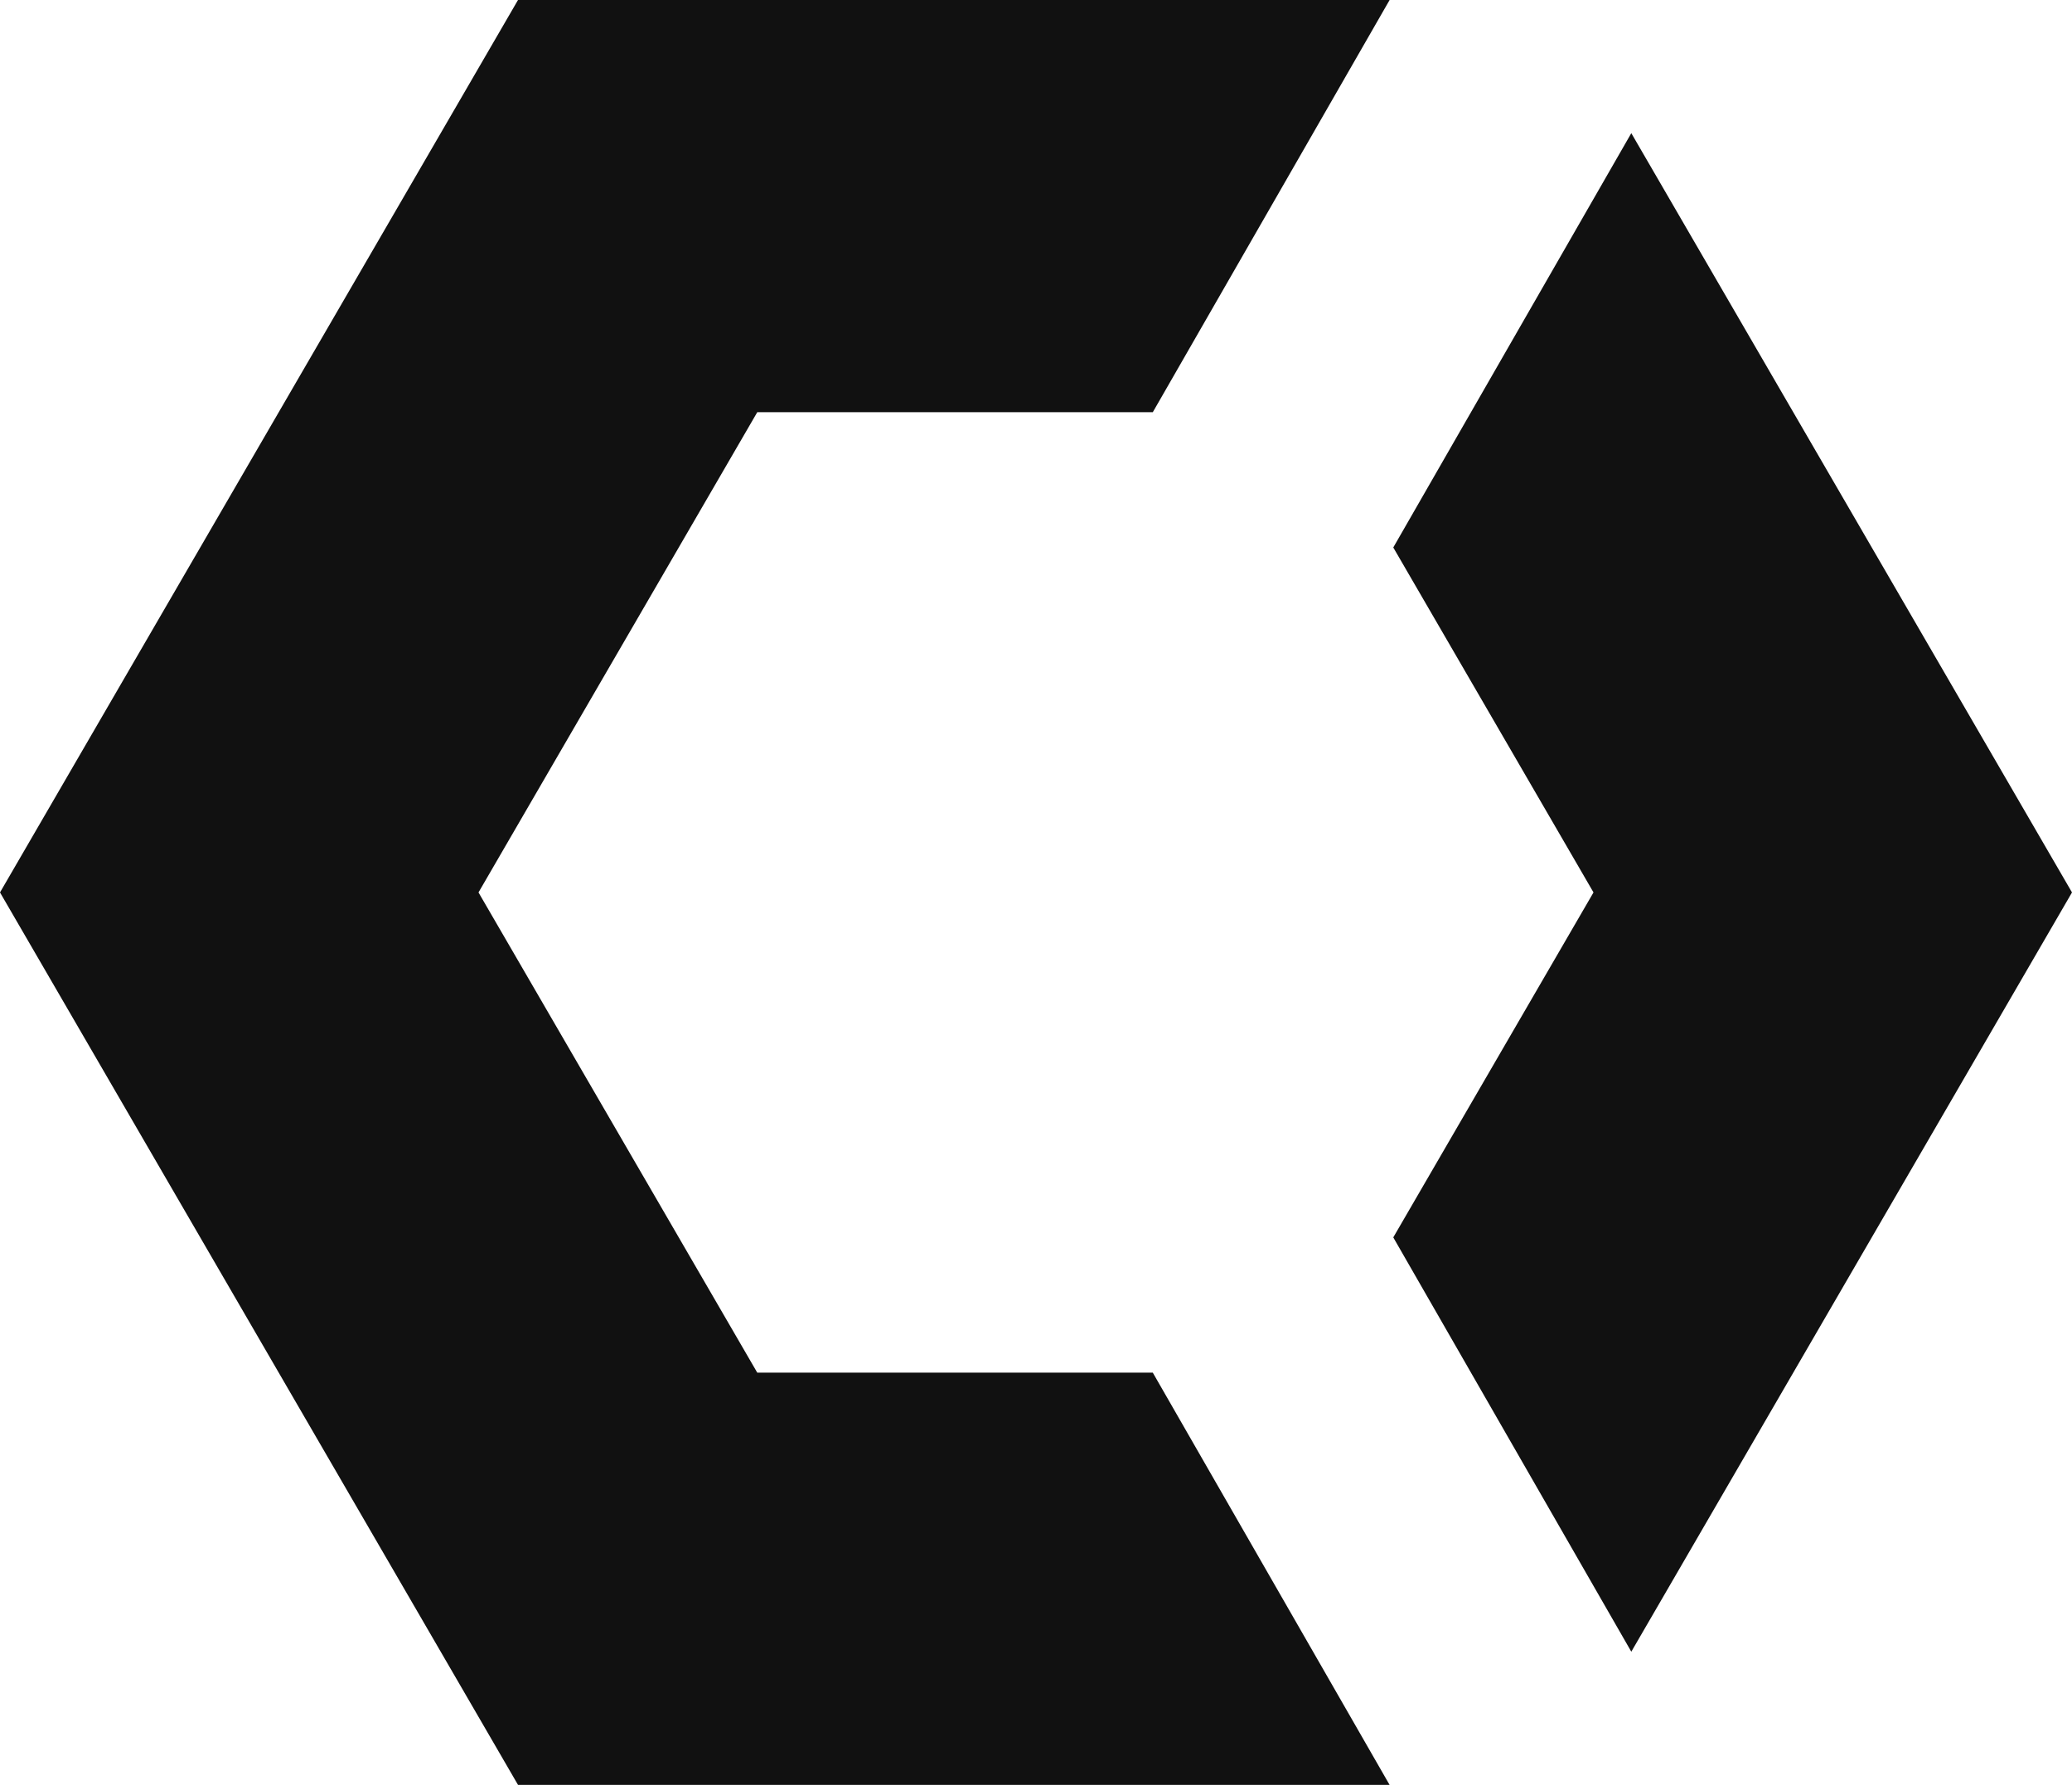
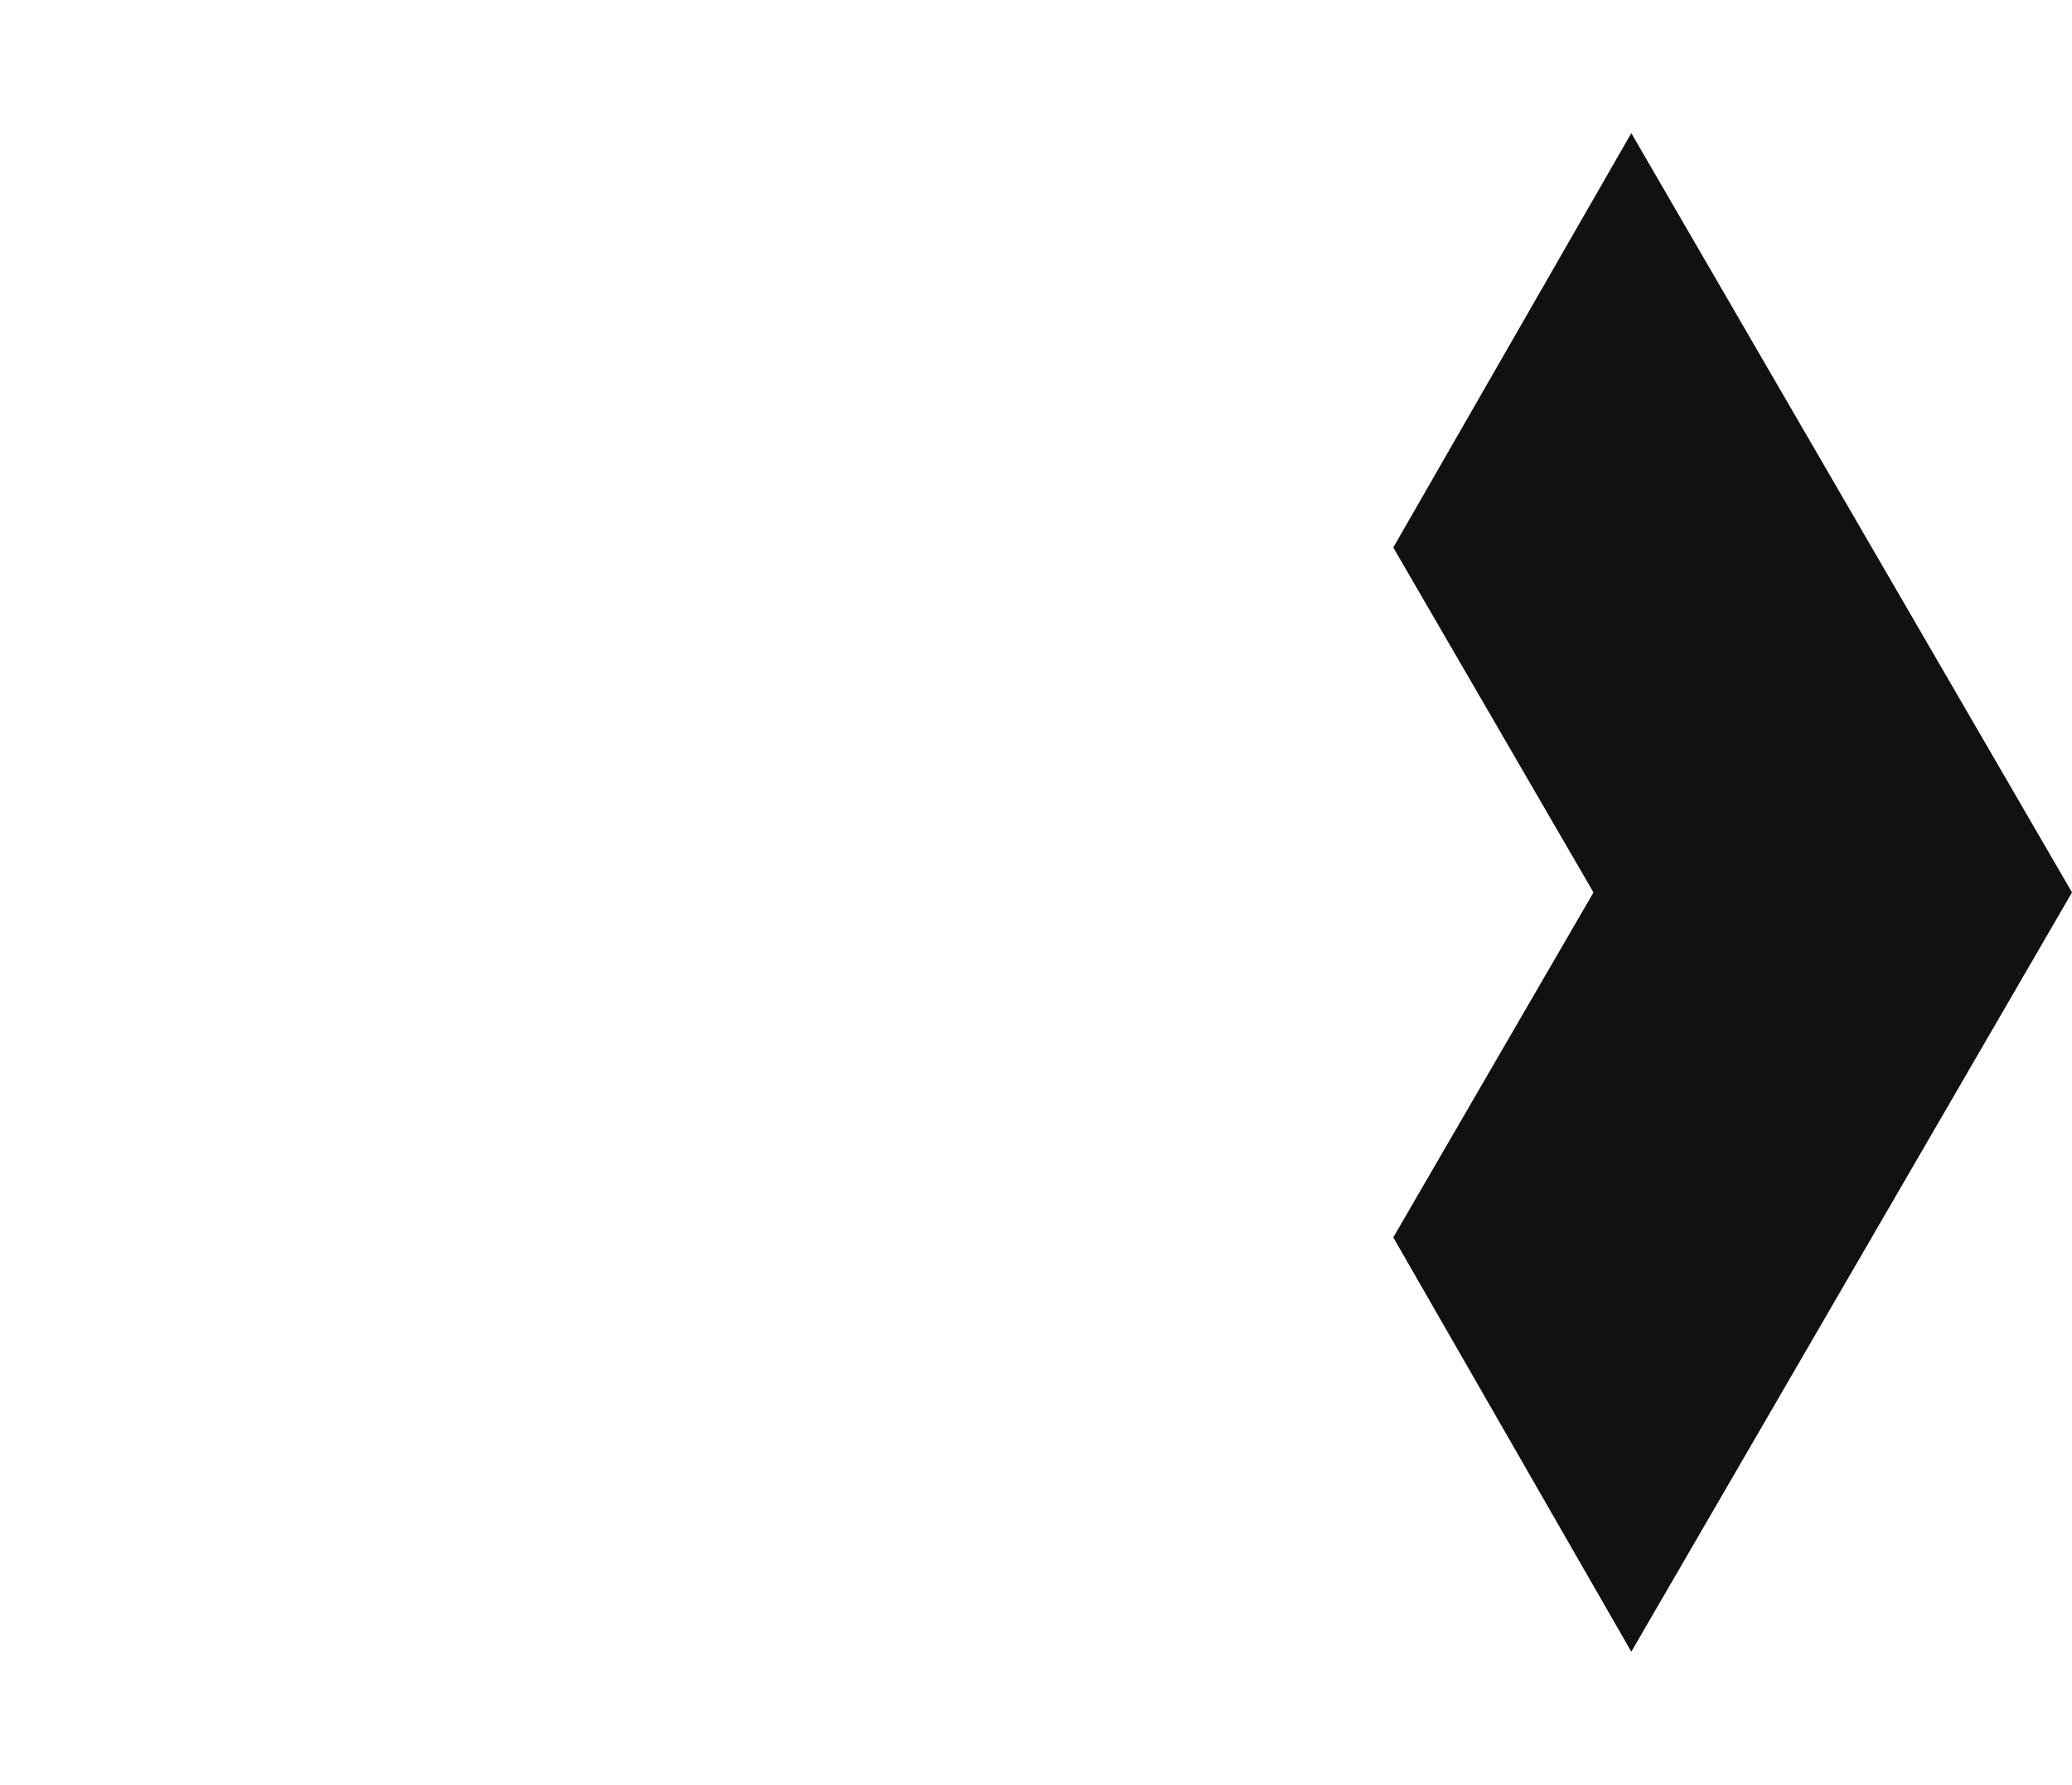
<svg xmlns="http://www.w3.org/2000/svg" width="65" height="56" viewBox="0 0 65 56" fill="none">
-   <path d="M36.164 12.933H23.756L15.011 28L23.756 43.067H36.164L43.592 56H16.25L0 28L16.25 0H43.593L36.164 12.933Z" fill="#111111" />
  <path d="M43.708 17.177L49.989 28L43.708 38.823L51.175 51.822L65 28L51.175 4.178L43.708 17.177Z" fill="#111111" />
</svg>